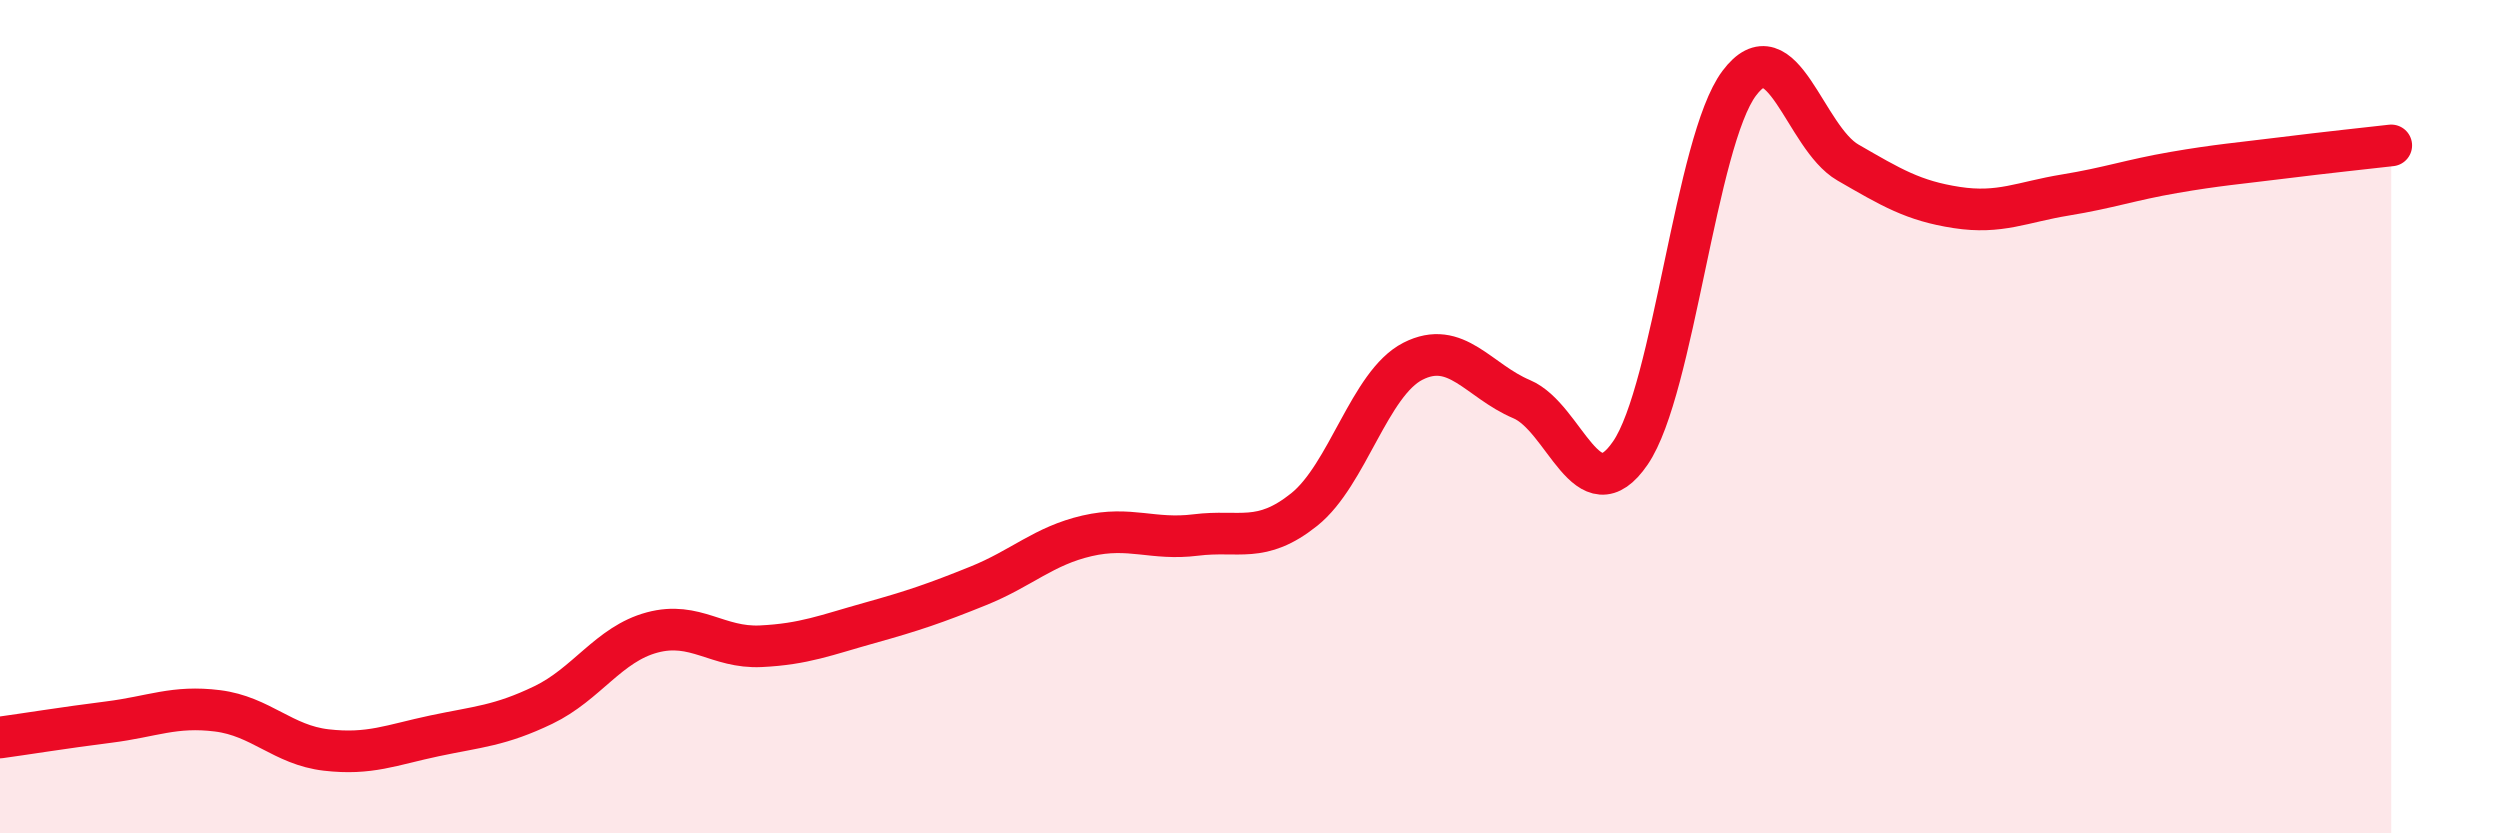
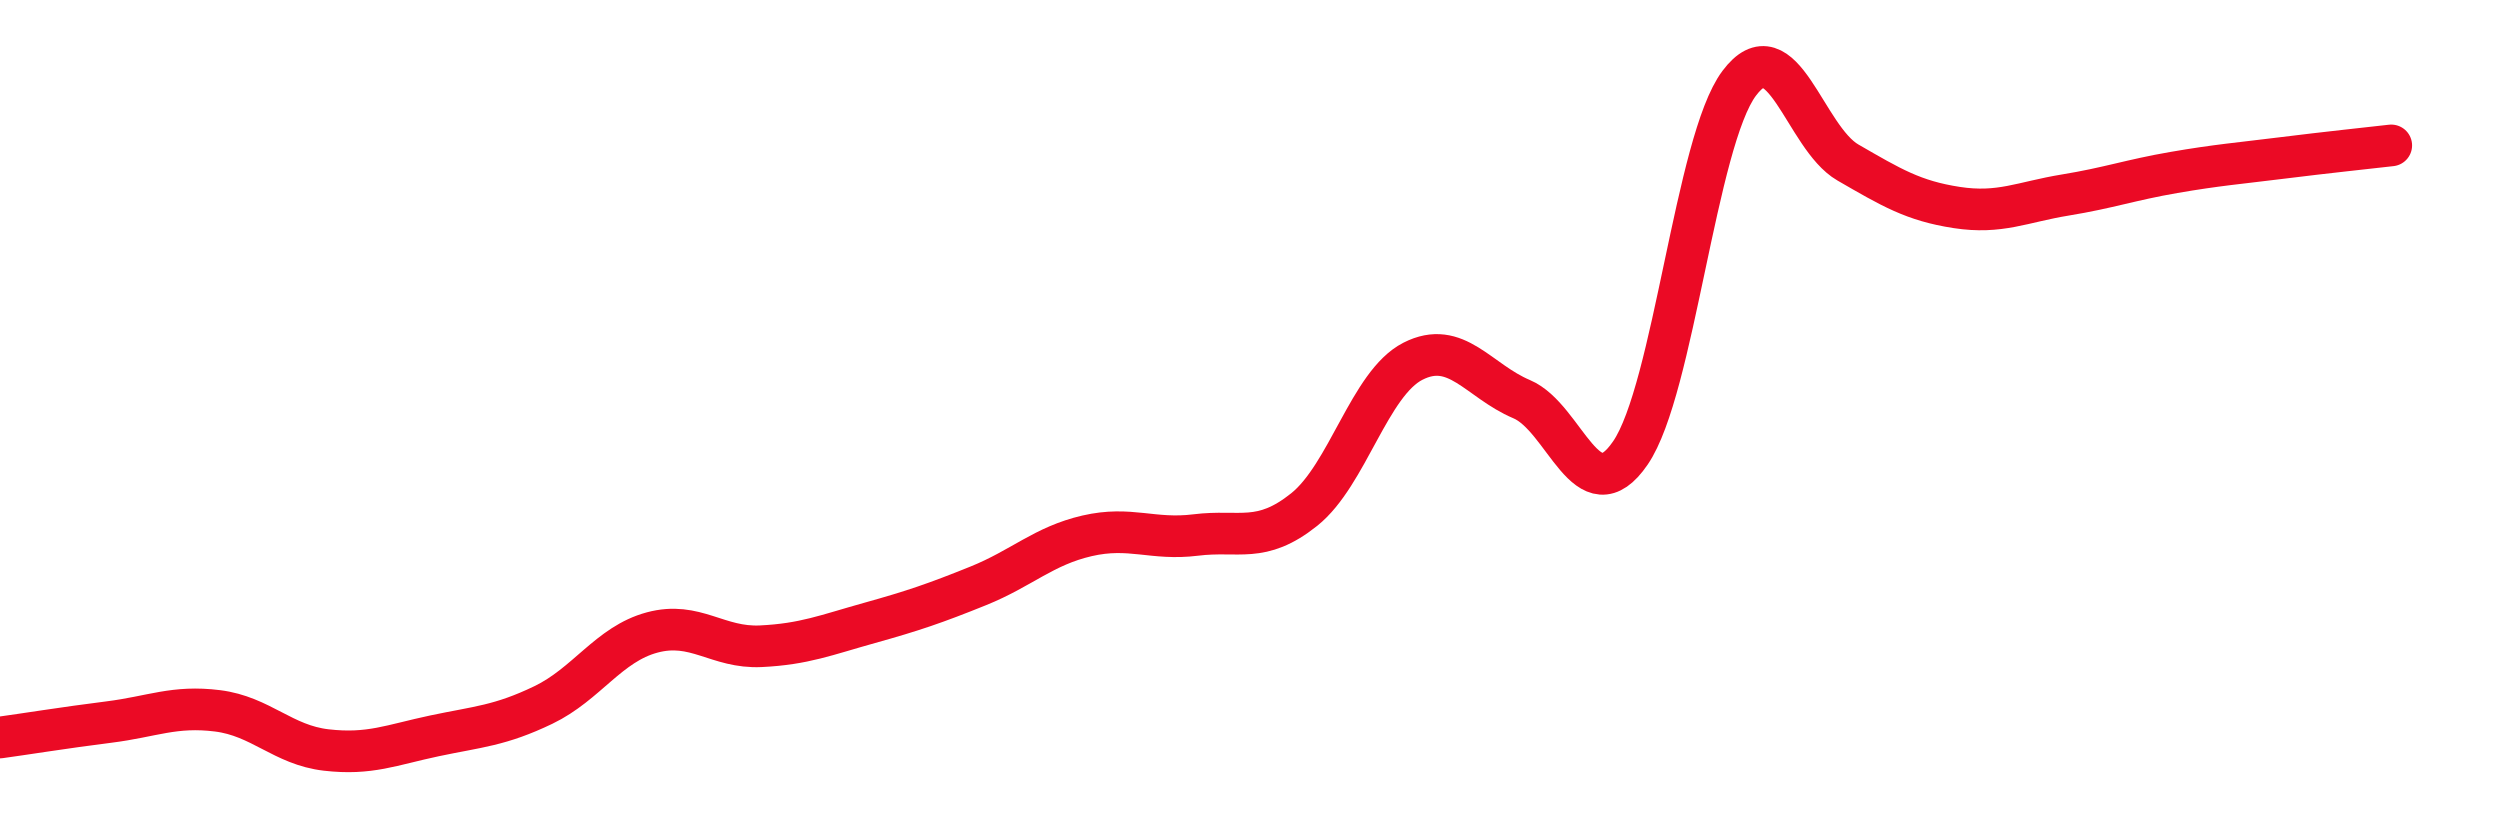
<svg xmlns="http://www.w3.org/2000/svg" width="60" height="20" viewBox="0 0 60 20">
-   <path d="M 0,17.7 C 0.52,17.63 1.57,17.46 2.61,17.33 C 3.65,17.2 4.18,16.93 5.22,17.06 C 6.26,17.19 6.79,17.88 7.83,18 C 8.87,18.12 9.39,17.88 10.43,17.66 C 11.47,17.44 12,17.42 13.04,16.92 C 14.08,16.42 14.61,15.46 15.65,15.18 C 16.69,14.9 17.22,15.56 18.26,15.51 C 19.3,15.46 19.83,15.24 20.87,14.95 C 21.91,14.66 22.44,14.48 23.48,14.06 C 24.52,13.64 25.05,13.1 26.09,12.86 C 27.13,12.62 27.66,12.97 28.7,12.84 C 29.74,12.71 30.26,13.06 31.3,12.23 C 32.34,11.4 32.87,9.2 33.91,8.67 C 34.95,8.14 35.48,9.14 36.52,9.58 C 37.56,10.02 38.09,12.39 39.13,10.87 C 40.17,9.35 40.7,3.39 41.74,2 C 42.78,0.61 43.31,3.3 44.35,3.9 C 45.39,4.5 45.92,4.82 46.96,4.98 C 48,5.14 48.53,4.85 49.57,4.68 C 50.61,4.51 51.13,4.32 52.17,4.14 C 53.21,3.96 53.74,3.92 54.78,3.79 C 55.82,3.66 56.87,3.55 57.39,3.49L57.39 20L0 20Z" fill="#EB0A25" opacity="0.1" stroke-linecap="round" stroke-linejoin="round" />
  <path d="M 0,17.7 C 0.52,17.63 1.57,17.46 2.61,17.33 C 3.65,17.2 4.18,16.93 5.22,17.06 C 6.26,17.19 6.79,17.88 7.83,18 C 8.87,18.12 9.39,17.88 10.43,17.66 C 11.47,17.44 12,17.42 13.04,16.92 C 14.08,16.42 14.61,15.46 15.65,15.18 C 16.69,14.9 17.22,15.56 18.26,15.51 C 19.3,15.46 19.83,15.24 20.87,14.95 C 21.91,14.66 22.44,14.48 23.48,14.06 C 24.52,13.64 25.05,13.1 26.09,12.86 C 27.13,12.62 27.66,12.97 28.7,12.84 C 29.74,12.71 30.26,13.06 31.3,12.23 C 32.34,11.4 32.87,9.2 33.91,8.67 C 34.95,8.14 35.48,9.14 36.52,9.58 C 37.56,10.02 38.09,12.39 39.13,10.87 C 40.17,9.35 40.7,3.39 41.74,2 C 42.78,0.61 43.31,3.3 44.35,3.9 C 45.39,4.5 45.92,4.82 46.96,4.98 C 48,5.14 48.53,4.85 49.57,4.68 C 50.61,4.51 51.13,4.32 52.17,4.14 C 53.21,3.96 53.74,3.92 54.78,3.79 C 55.82,3.66 56.87,3.55 57.39,3.49" stroke="#EB0A25" stroke-width="1" fill="none" stroke-linecap="round" stroke-linejoin="round" />
</svg>